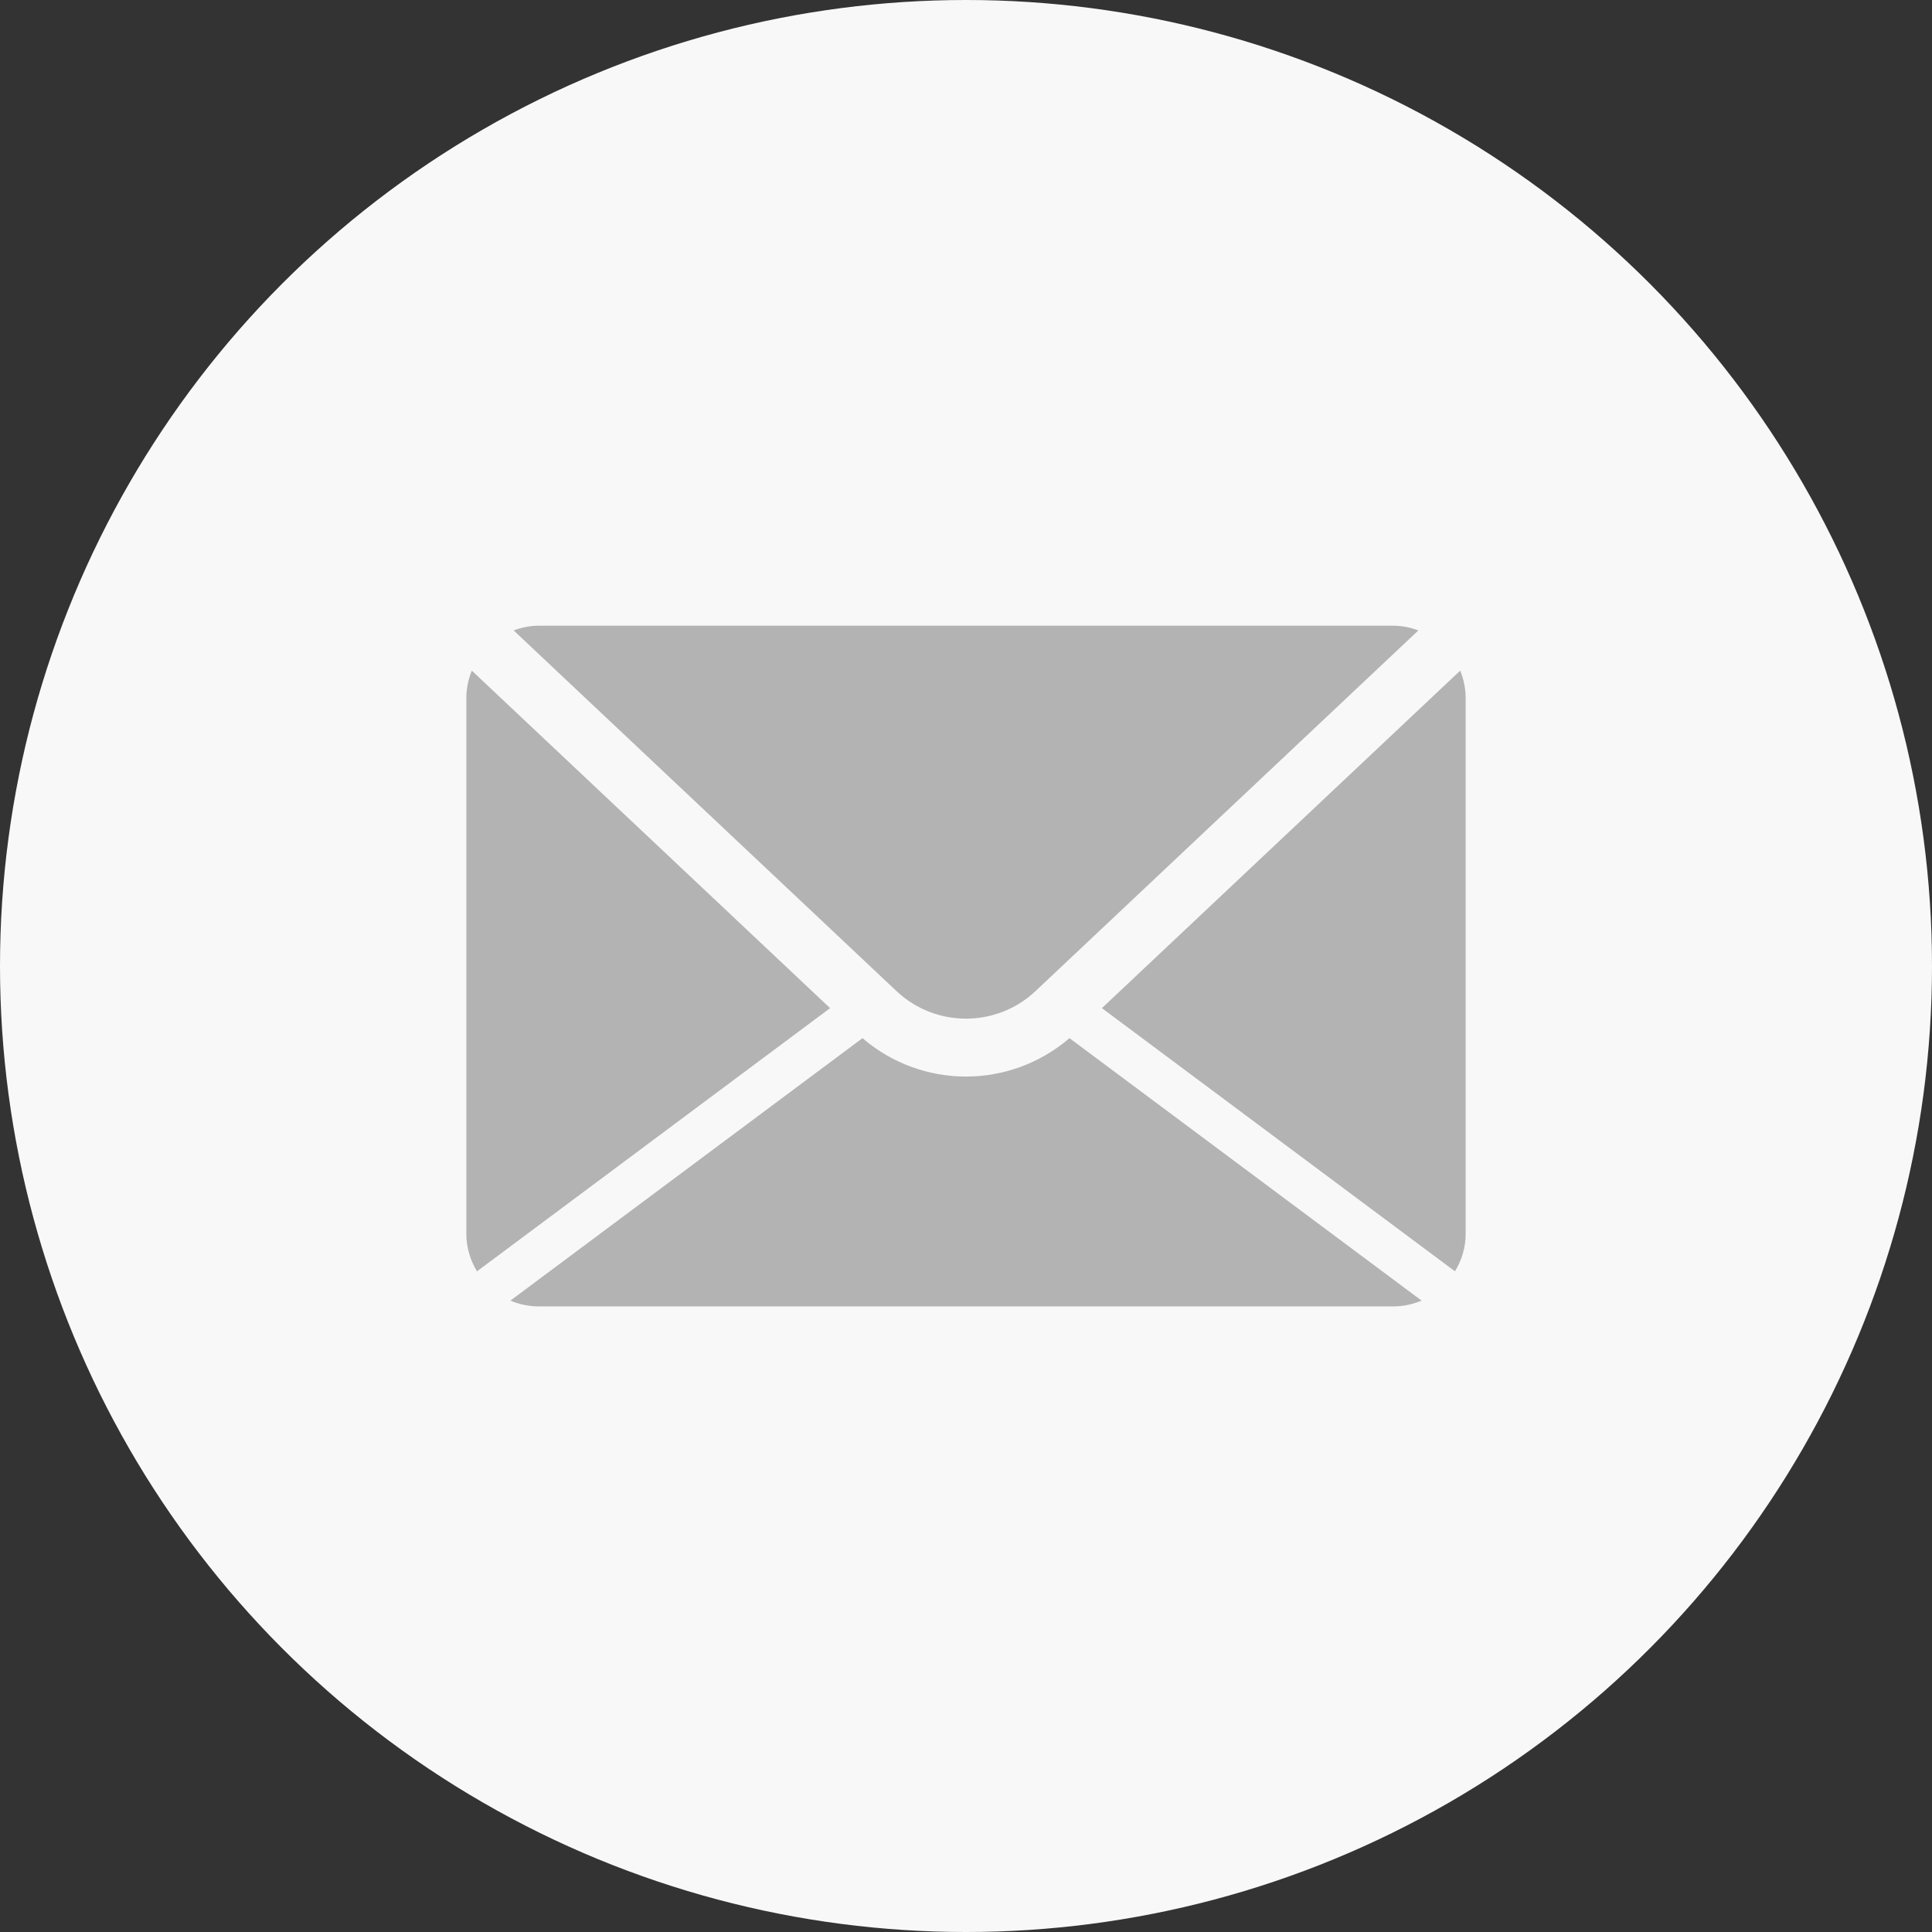
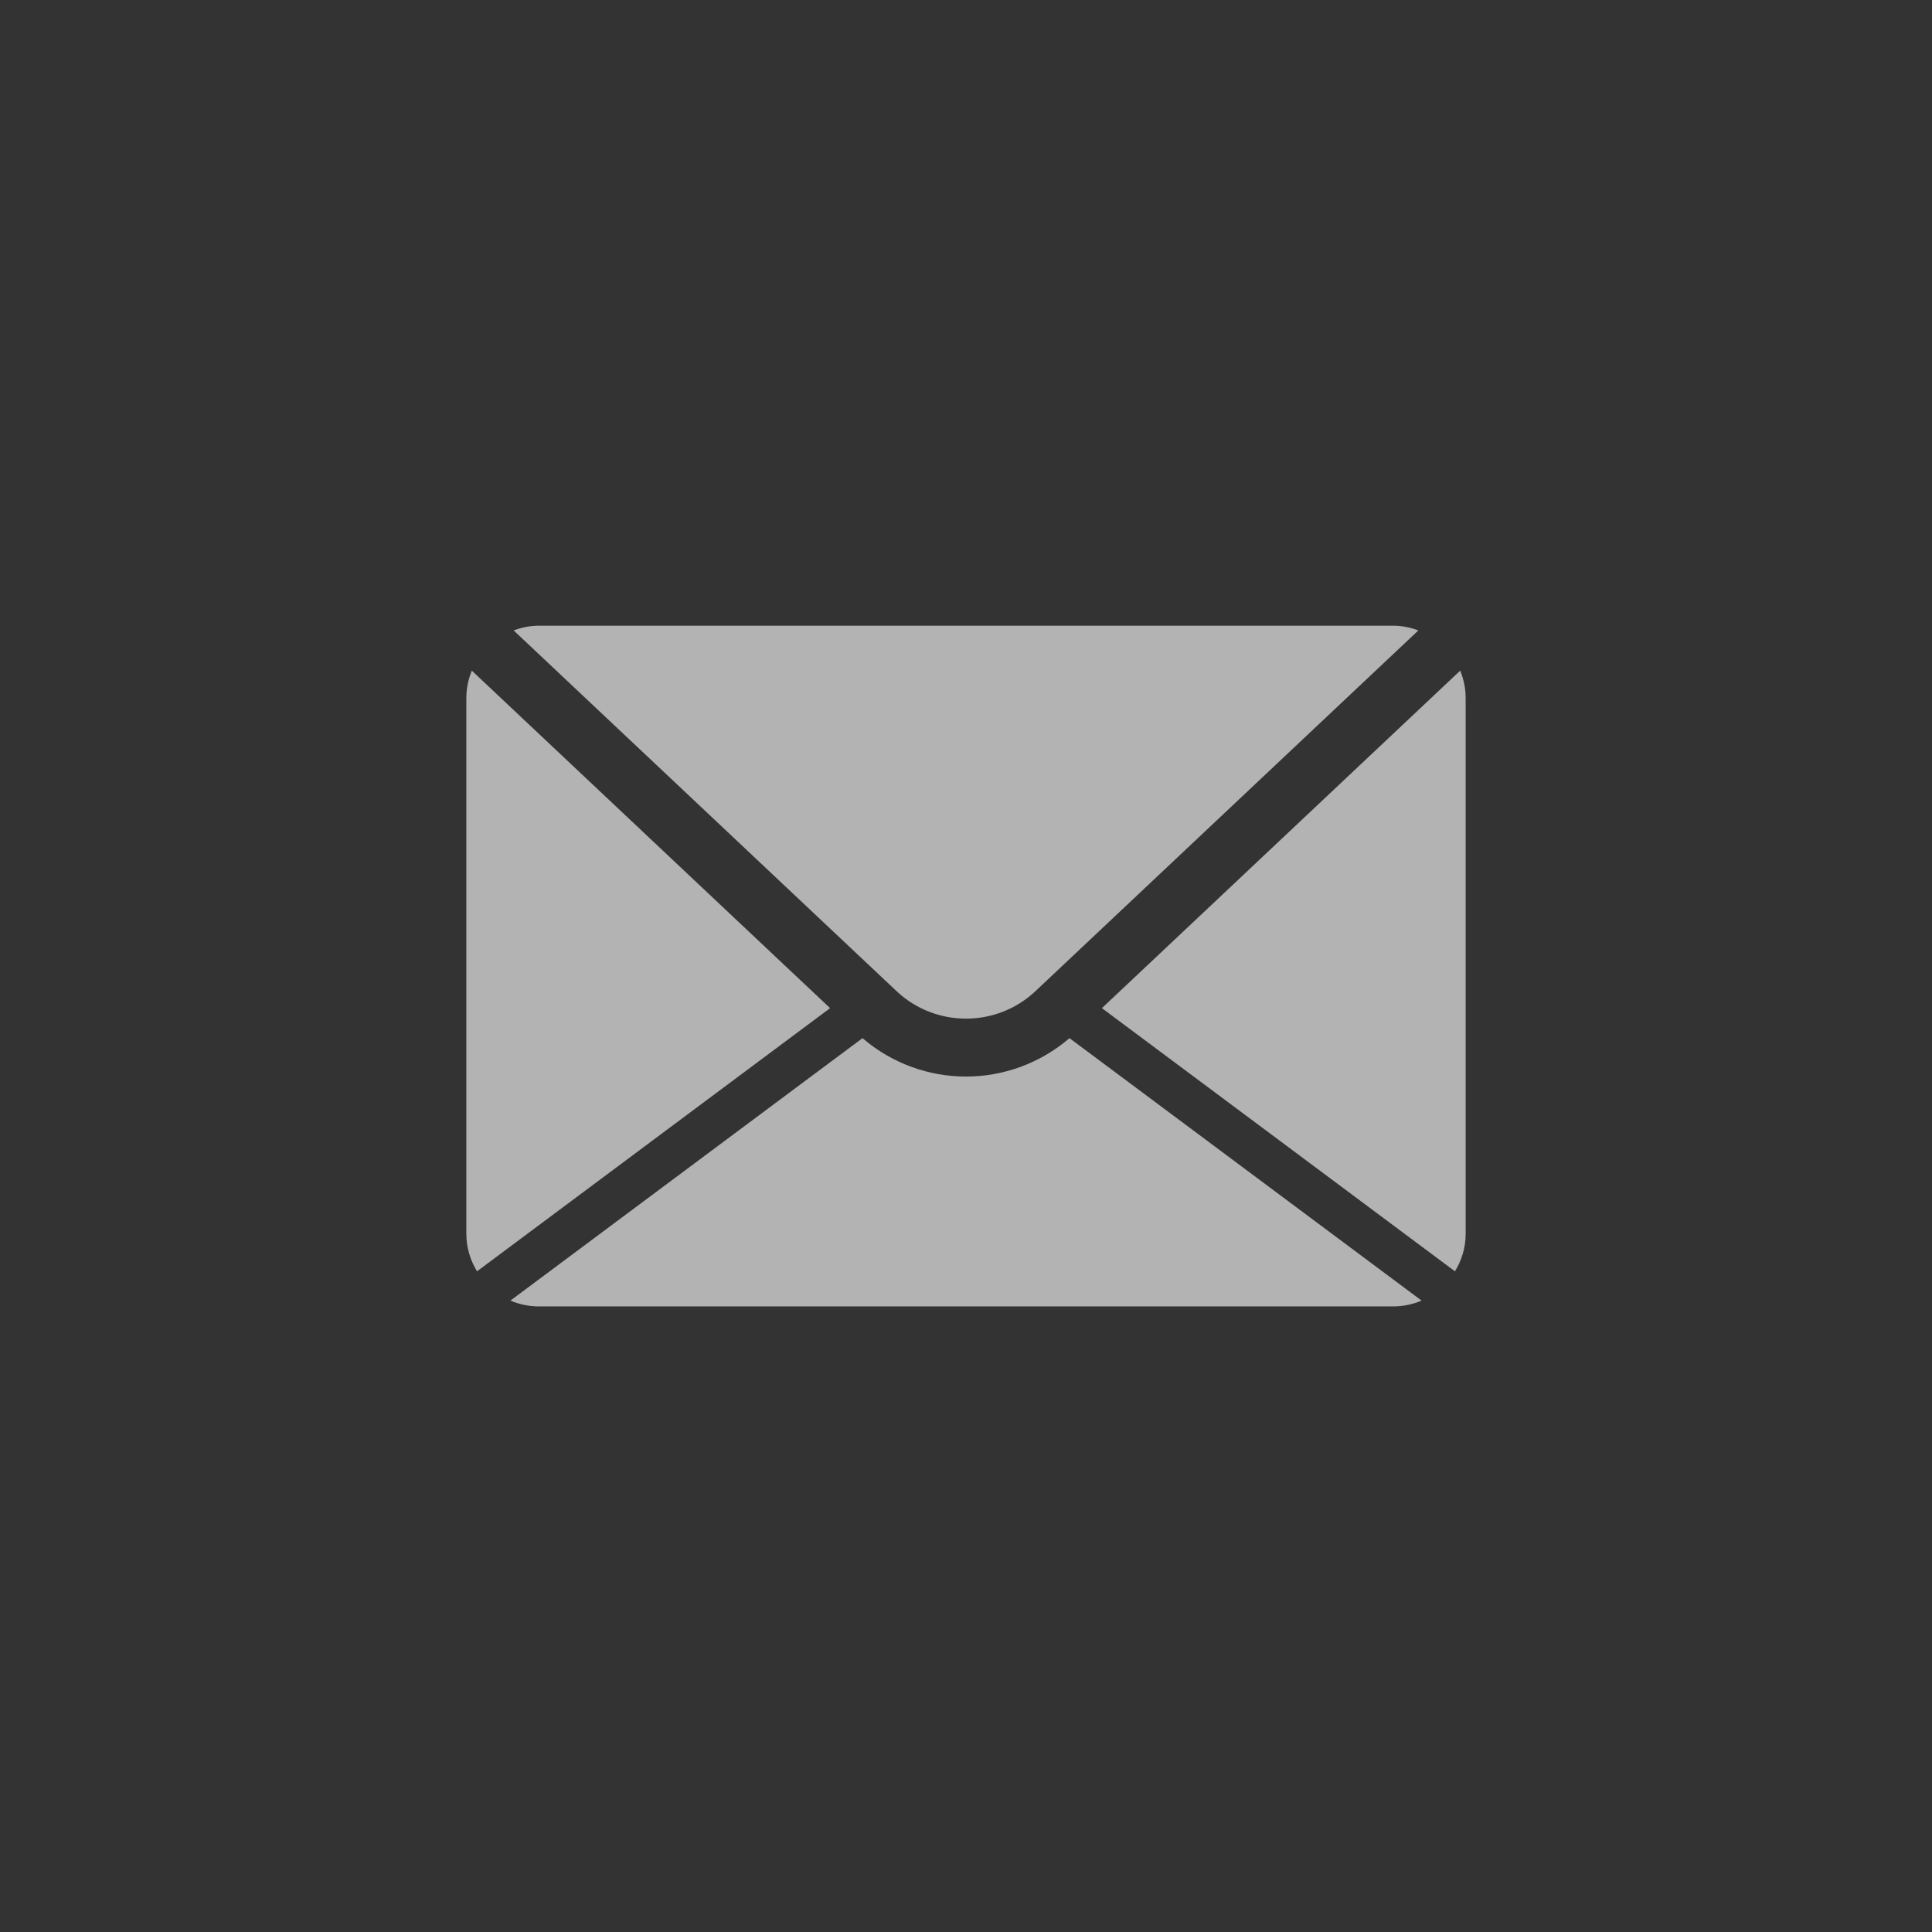
<svg xmlns="http://www.w3.org/2000/svg" width="58" height="58" viewBox="0 0 58 58" fill="none">
  <rect x="0" y="0" width="58" height="58" fill="#333333" stroke="none" />
-   <circle cx="29" cy="29" r="29" fill="#F8F8F8" />
  <path d="M15.42 18.926C15.655 18.839 15.907 18.784 16.174 18.784H41.826C42.093 18.784 42.345 18.839 42.58 18.926L31.087 29.753C29.917 30.856 28.083 30.856 26.913 29.753L15.42 18.926ZM43.679 38.166C43.879 37.838 44 37.457 44 37.045V20.958C44 20.666 43.94 20.388 43.836 20.133L33.08 30.265L43.679 38.166ZM32.107 31.166C31.215 31.931 30.109 32.319 29 32.319C27.891 32.319 26.785 31.932 25.893 31.166L15.323 39.045C15.585 39.156 15.872 39.219 16.174 39.219H41.826C42.128 39.219 42.415 39.156 42.677 39.045L32.107 31.166ZM14.164 20.133C14.06 20.388 14 20.666 14 20.958V37.045C14 37.457 14.121 37.838 14.32 38.166L24.92 30.265L14.164 20.133Z" fill="#B3B3B3" />
</svg>